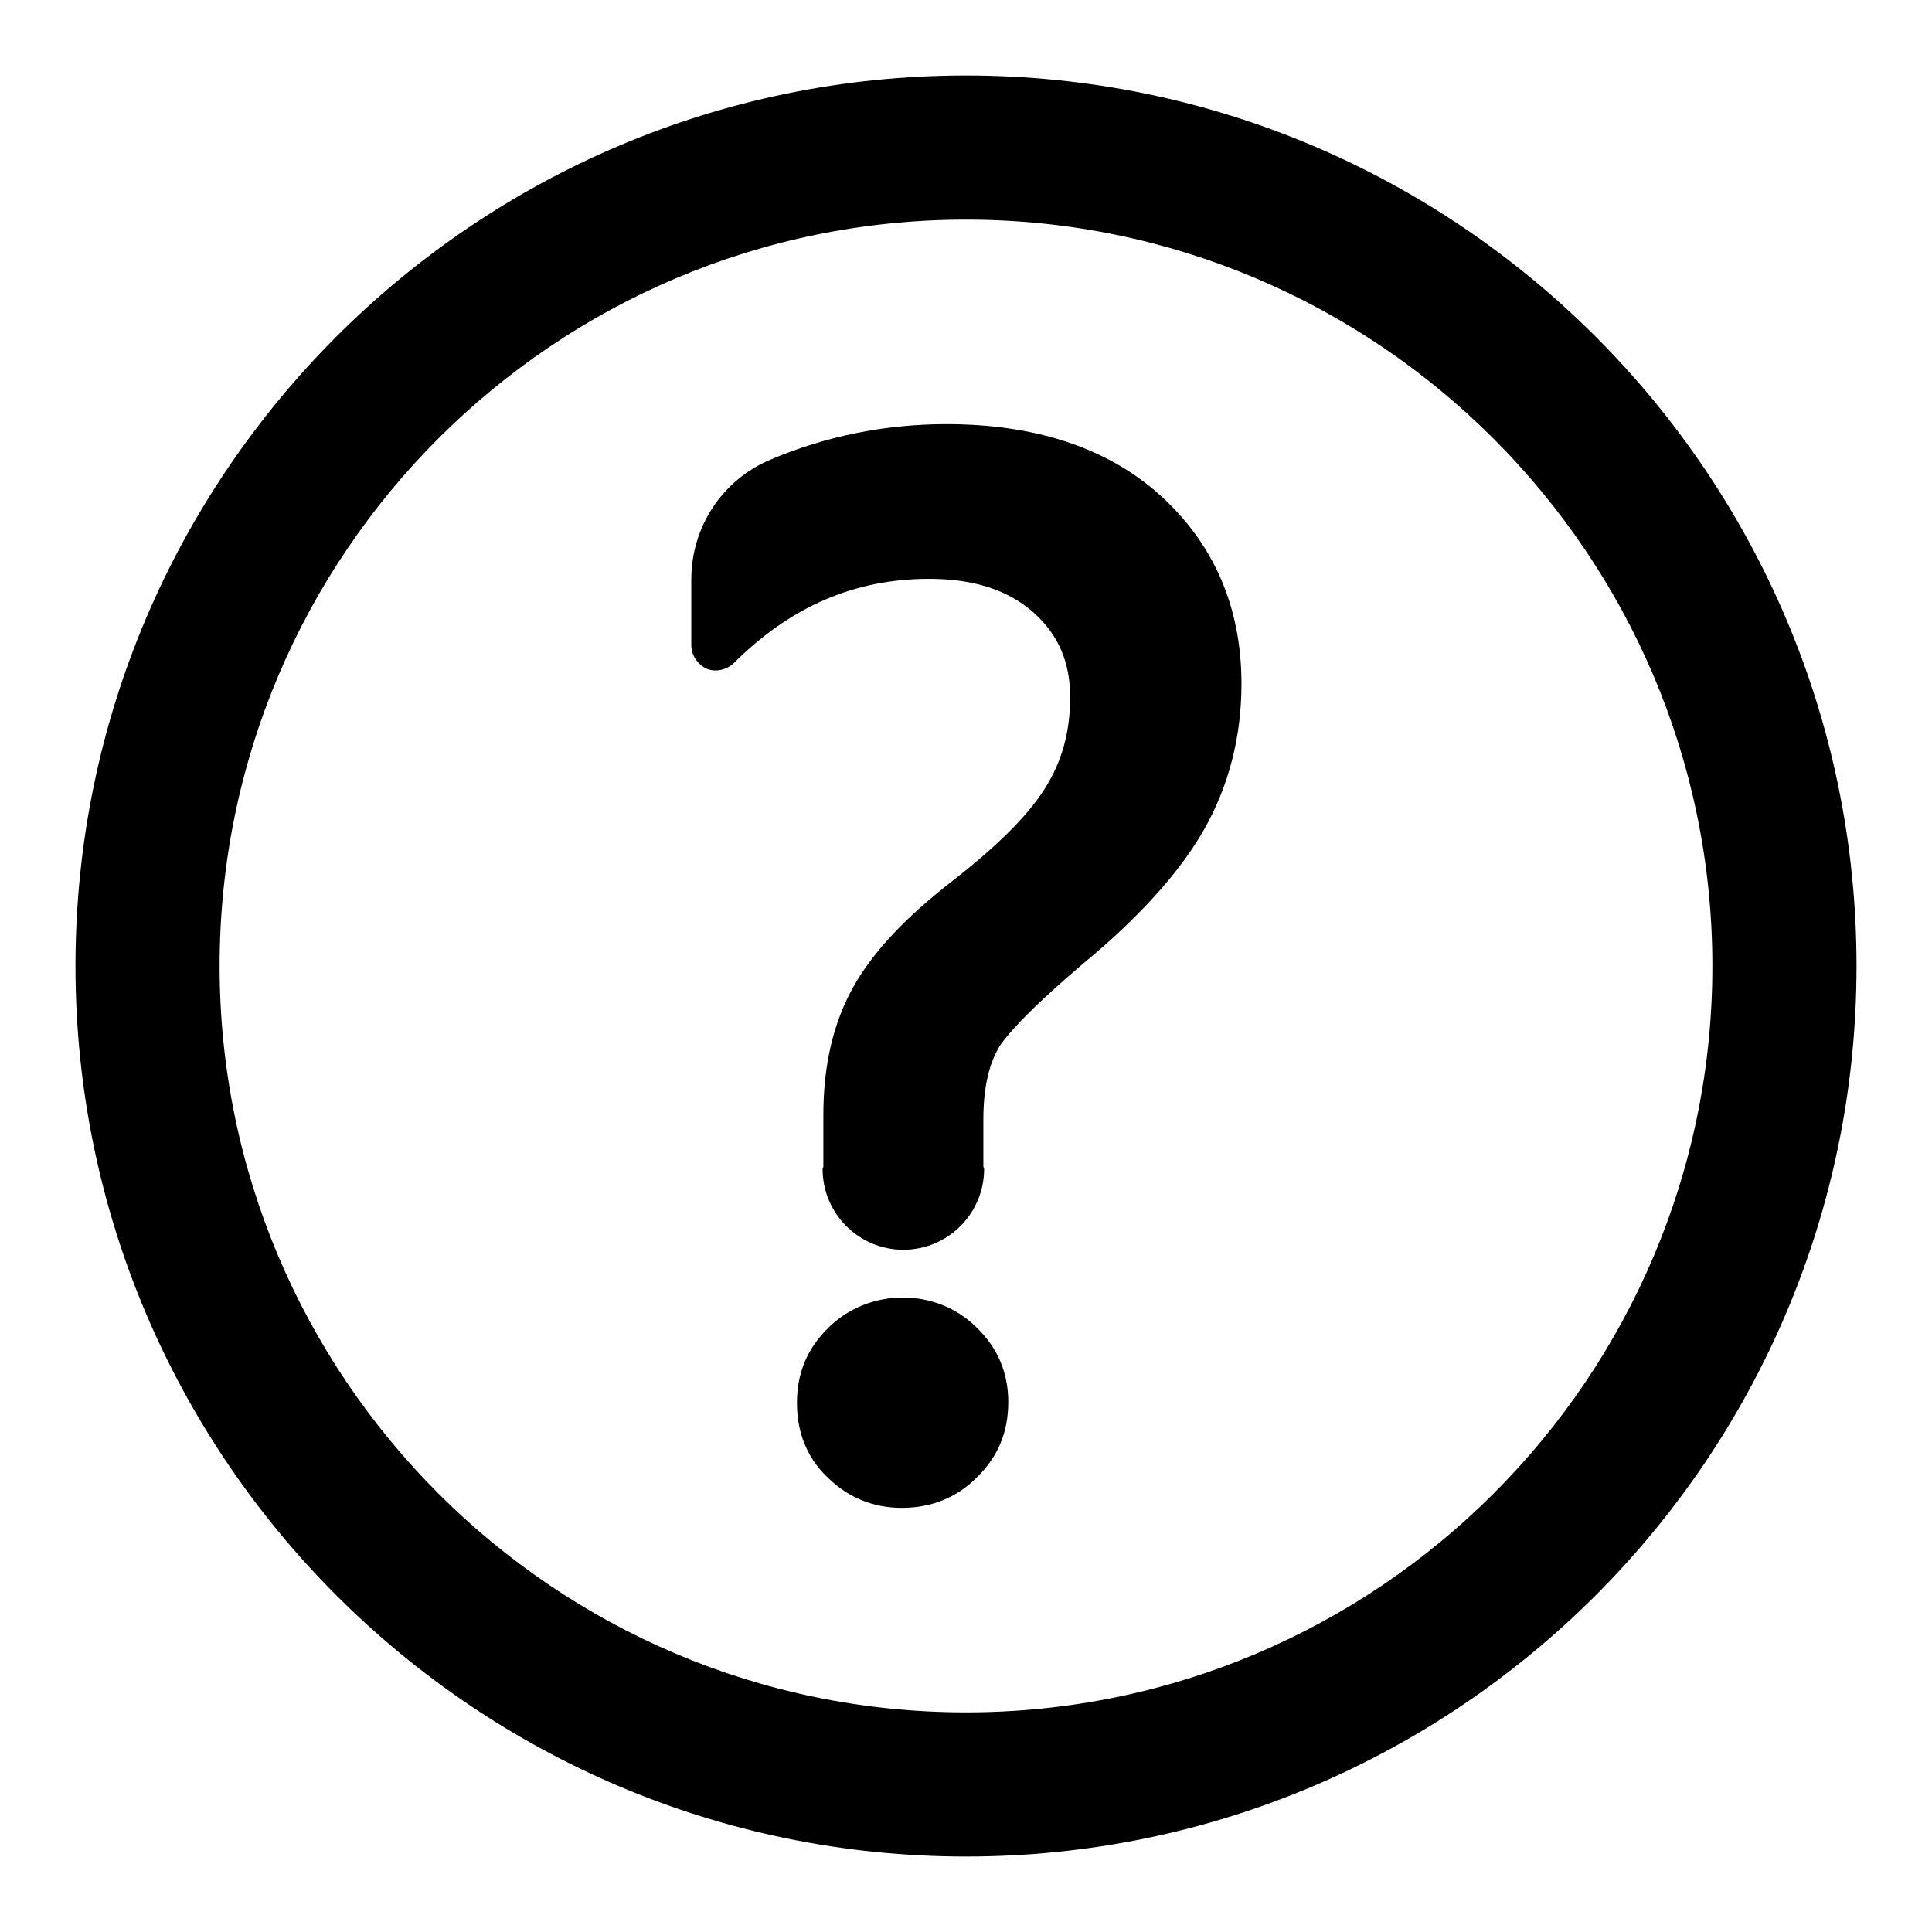
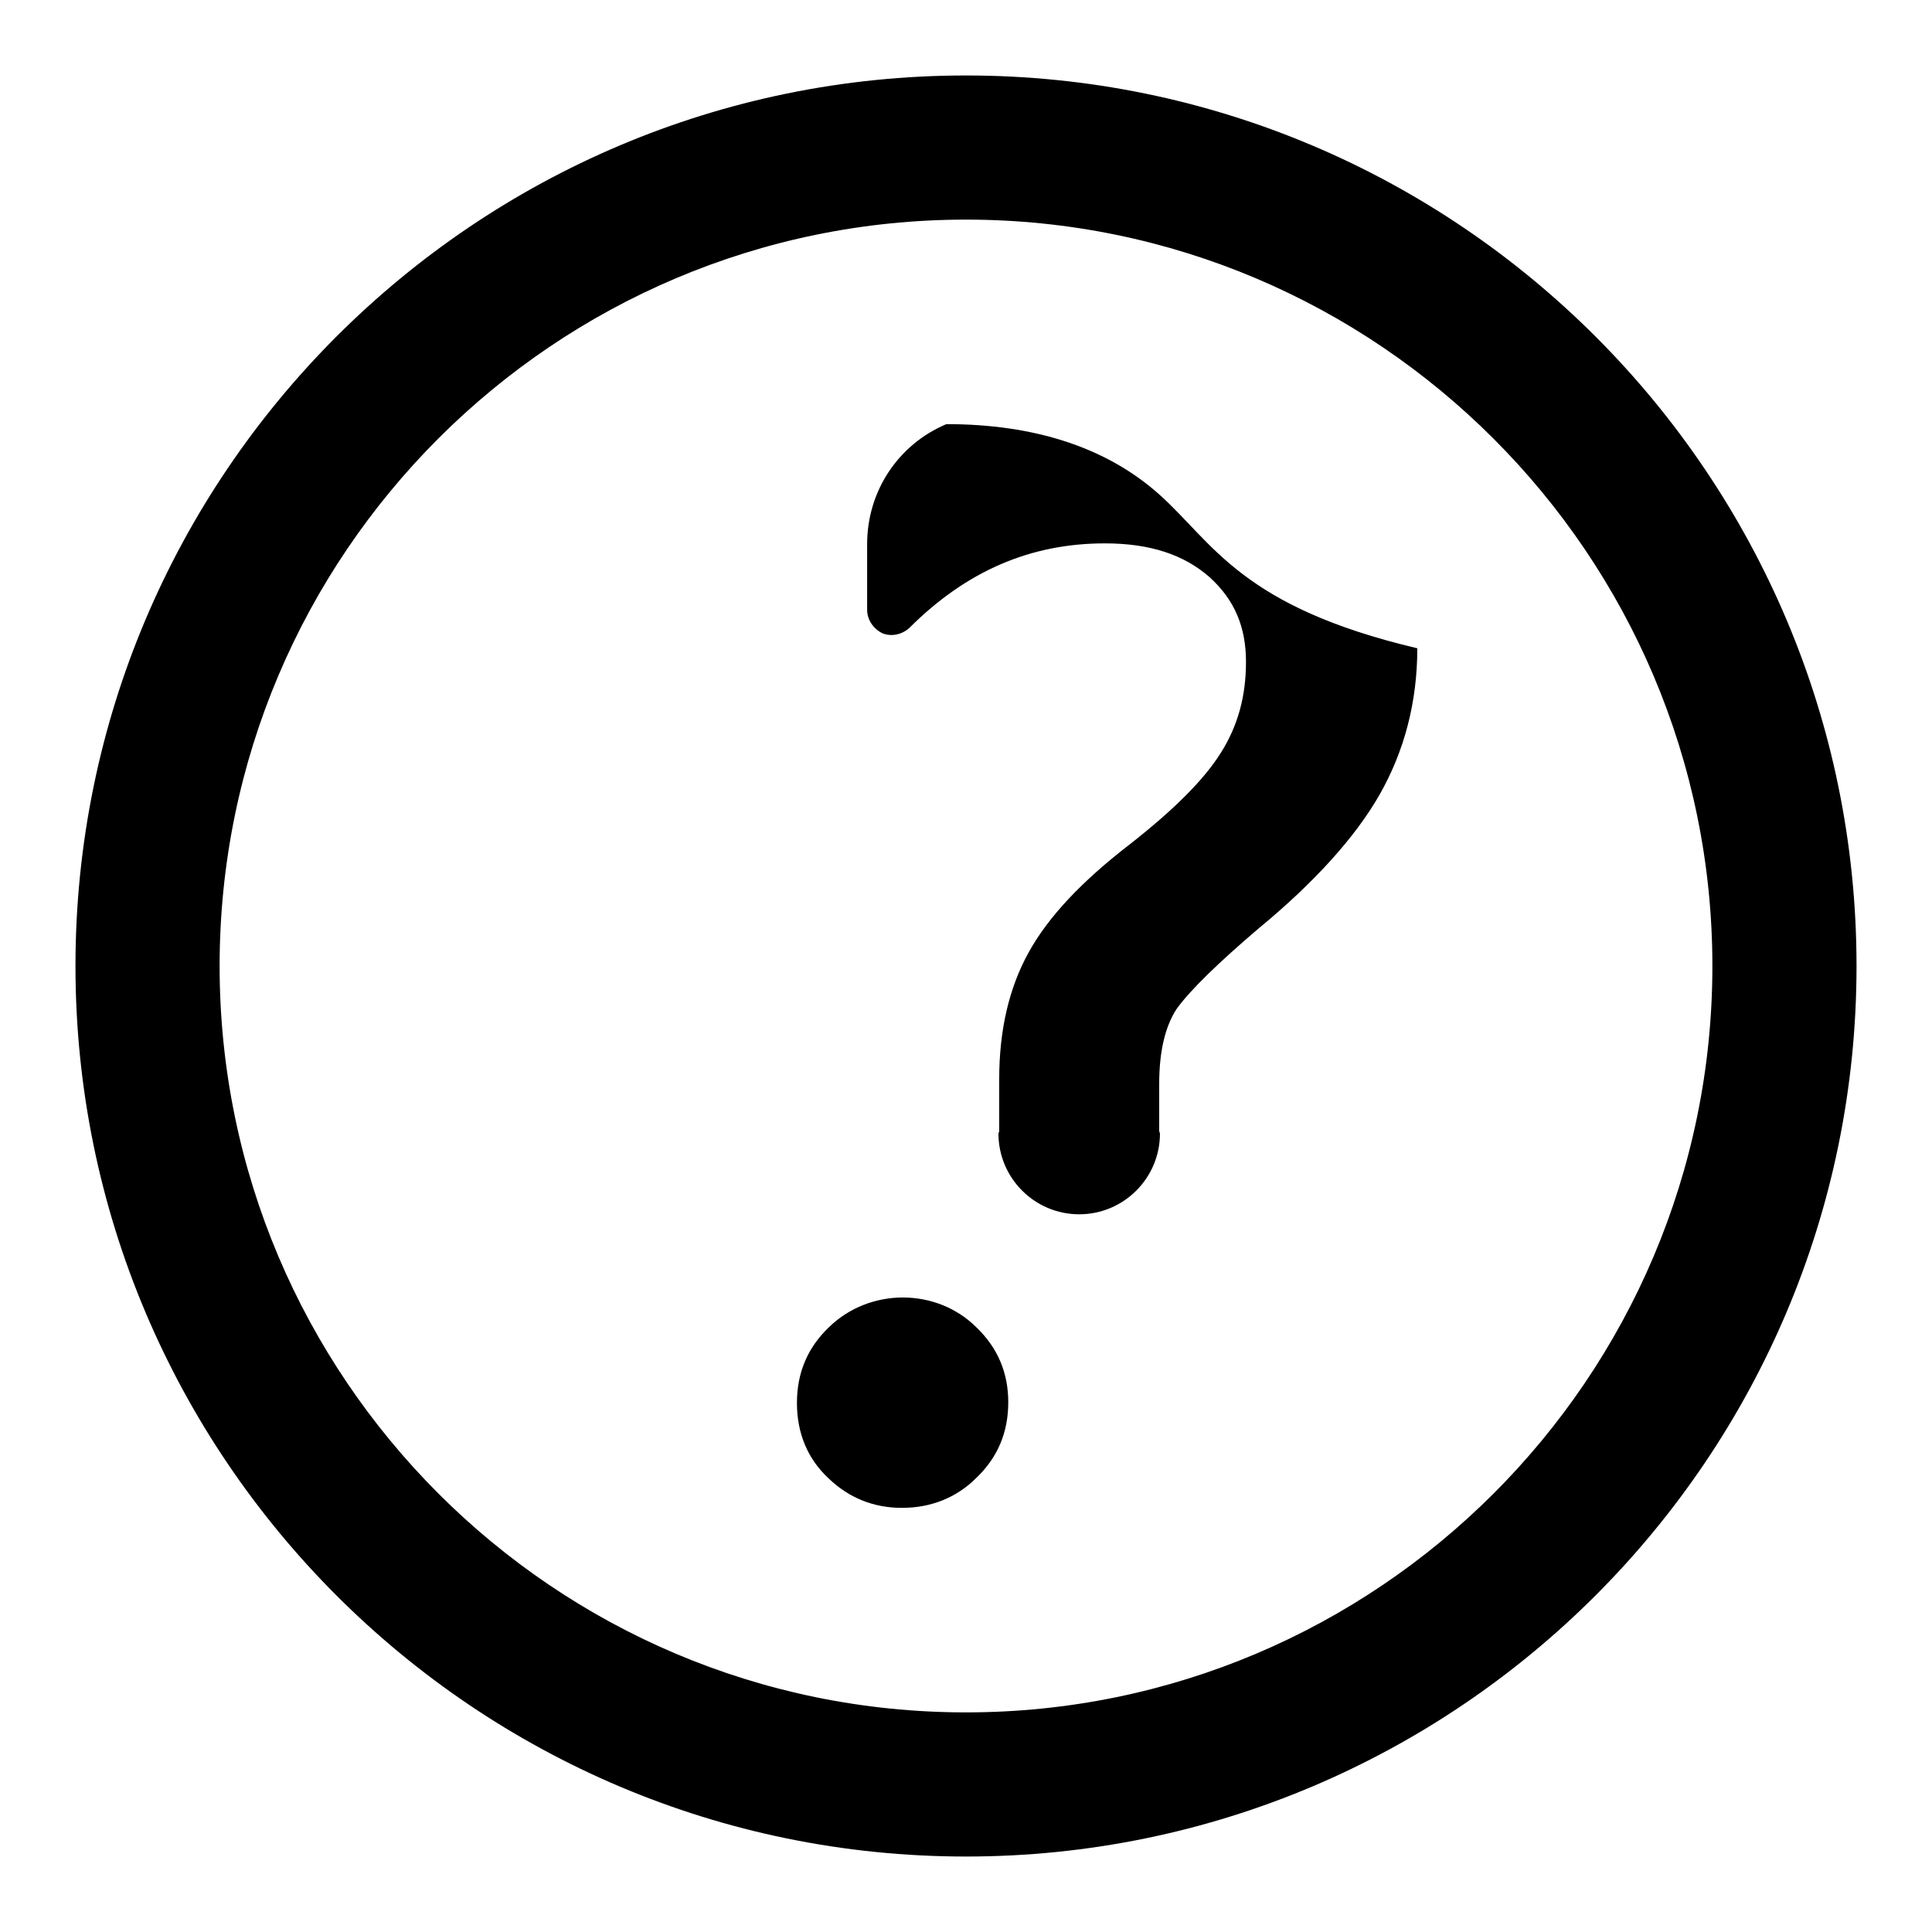
<svg xmlns="http://www.w3.org/2000/svg" version="1.1" x="0px" y="0px" viewBox="0 0 256 256" enable-background="new 0 0 256 256" xml:space="preserve">
  <g>
-     <path fill="#000000" d="M128,246c-65.1,0-118-52.9-118-118C10,62.9,62.9,10,128,10c65.1,0,118,52.9,118,118 C246,193.1,193.1,246,128,246z M128,29.1c-54.5,0-98.9,44.3-98.9,98.9c0,54.5,44.3,98.9,98.9,98.9c54.5,0,98.9-44.3,98.9-98.9 C226.9,73.5,182.5,29.1,128,29.1z M109.8,175.9c-2.8,2.7-4.2,6-4.2,10c0,4,1.4,7.4,4.2,10c2.7,2.6,6,3.9,9.7,3.9 c3.8,0,7.2-1.3,9.9-4c2.8-2.7,4.2-6,4.2-10c0-3.9-1.4-7.2-4.2-9.9C124.1,170.6,115.2,170.6,109.8,175.9z M153.7,65.6 c-7-6.3-16.6-9.4-28.3-9.4c-8.1,0-16,1.6-23.3,4.7c-6.4,2.7-10.5,8.9-10.5,15.9v8.7c0,1.3,0.8,2.5,2,3.1c1.2,0.5,2.6,0.2,3.6-0.7 c7.5-7.5,16-11.2,25.9-11.2c6,0,10.5,1.5,13.9,4.5c3.3,3,4.8,6.6,4.8,11.2c0,4.6-1.1,8.5-3.3,12c-2.3,3.7-6.4,7.7-12,12.1 c-6.5,5-10.9,9.7-13.5,14.4c-2.6,4.7-3.9,10.3-3.9,16.8v6.9c0,0.1-0.1,0.2-0.1,0.3c0,5.9,4.8,10.7,10.7,10.7 c5.9,0,10.7-4.8,10.7-10.7c0-0.1-0.1-0.2-0.1-0.4v-6.2c0-4.3,0.8-7.6,2.3-9.9c1.8-2.5,5.5-6.1,10.9-10.7c7.4-6.1,12.8-12.1,16-17.7 c3.3-5.8,5-12.3,5-19.4C164.5,80.4,160.8,72,153.7,65.6z" />
+     <path fill="#000000" d="M128,246c-65.1,0-118-52.9-118-118C10,62.9,62.9,10,128,10c65.1,0,118,52.9,118,118 C246,193.1,193.1,246,128,246z M128,29.1c-54.5,0-98.9,44.3-98.9,98.9c0,54.5,44.3,98.9,98.9,98.9c54.5,0,98.9-44.3,98.9-98.9 C226.9,73.5,182.5,29.1,128,29.1z M109.8,175.9c-2.8,2.7-4.2,6-4.2,10c0,4,1.4,7.4,4.2,10c2.7,2.6,6,3.9,9.7,3.9 c3.8,0,7.2-1.3,9.9-4c2.8-2.7,4.2-6,4.2-10c0-3.9-1.4-7.2-4.2-9.9C124.1,170.6,115.2,170.6,109.8,175.9z M153.7,65.6 c-7-6.3-16.6-9.4-28.3-9.4c-6.4,2.7-10.5,8.9-10.5,15.9v8.7c0,1.3,0.8,2.5,2,3.1c1.2,0.5,2.6,0.2,3.6-0.7 c7.5-7.5,16-11.2,25.9-11.2c6,0,10.5,1.5,13.9,4.5c3.3,3,4.8,6.6,4.8,11.2c0,4.6-1.1,8.5-3.3,12c-2.3,3.7-6.4,7.7-12,12.1 c-6.5,5-10.9,9.7-13.5,14.4c-2.6,4.7-3.9,10.3-3.9,16.8v6.9c0,0.1-0.1,0.2-0.1,0.3c0,5.9,4.8,10.7,10.7,10.7 c5.9,0,10.7-4.8,10.7-10.7c0-0.1-0.1-0.2-0.1-0.4v-6.2c0-4.3,0.8-7.6,2.3-9.9c1.8-2.5,5.5-6.1,10.9-10.7c7.4-6.1,12.8-12.1,16-17.7 c3.3-5.8,5-12.3,5-19.4C164.5,80.4,160.8,72,153.7,65.6z" />
  </g>
</svg>